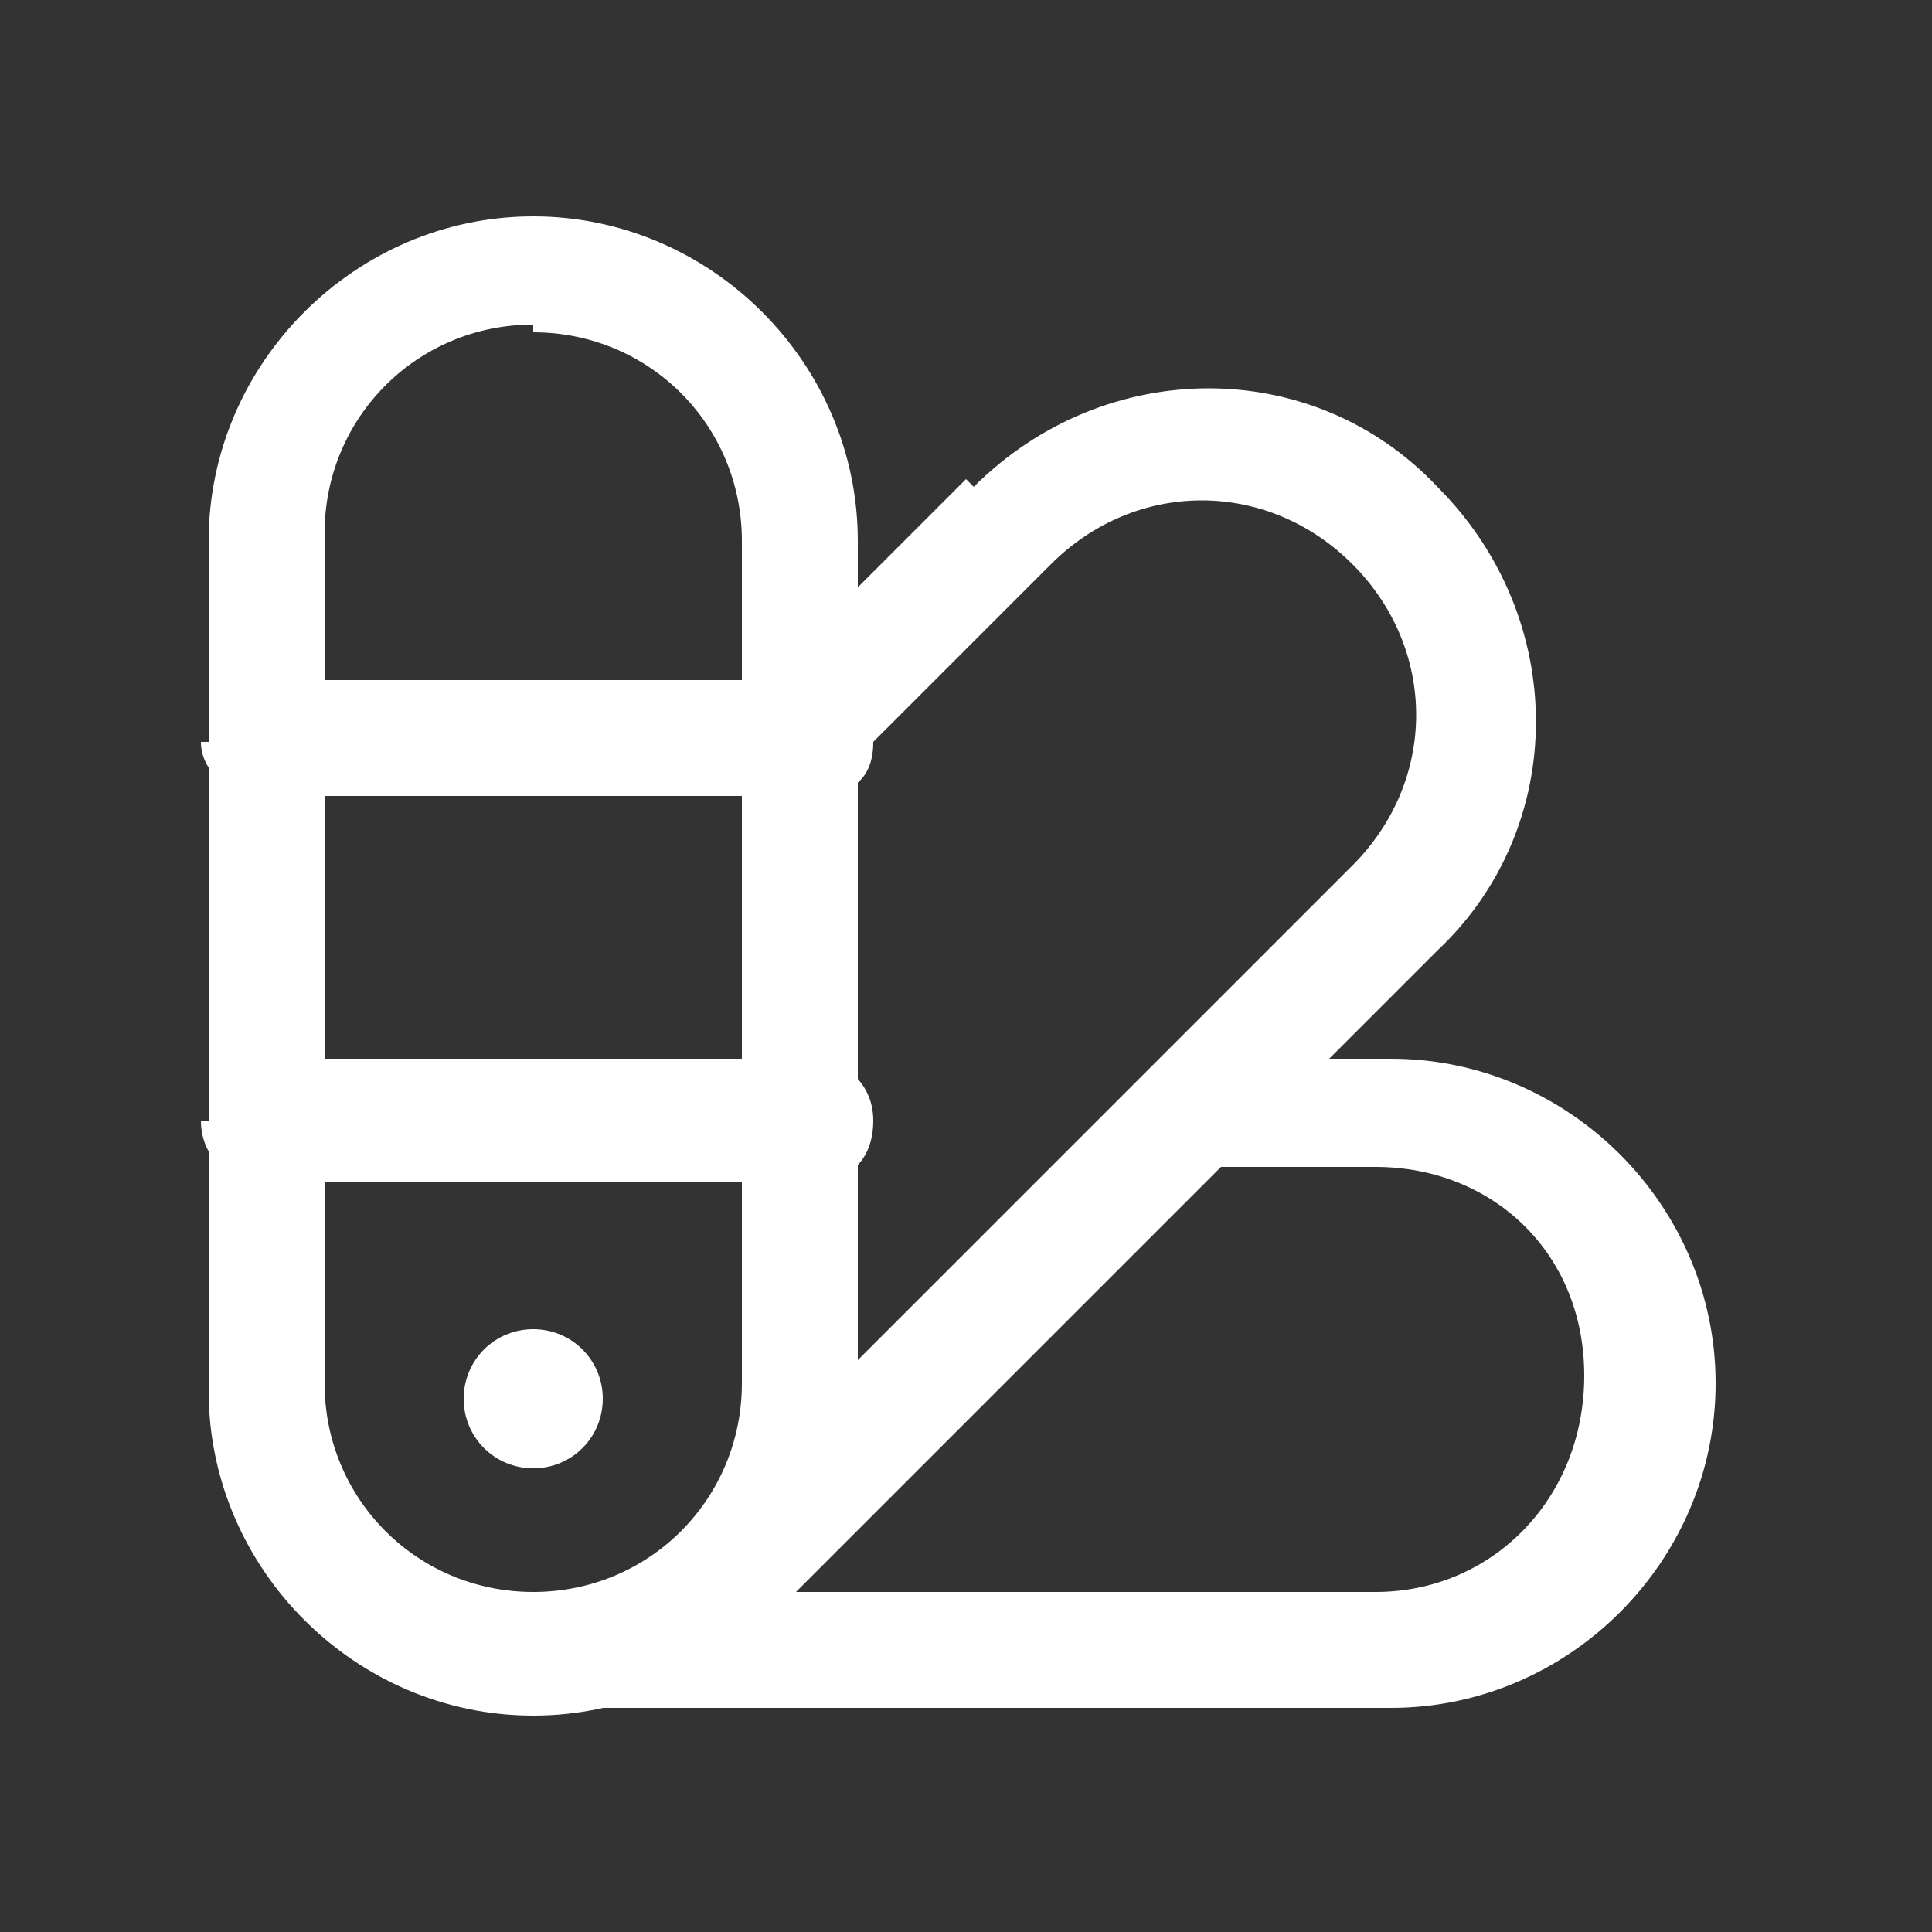
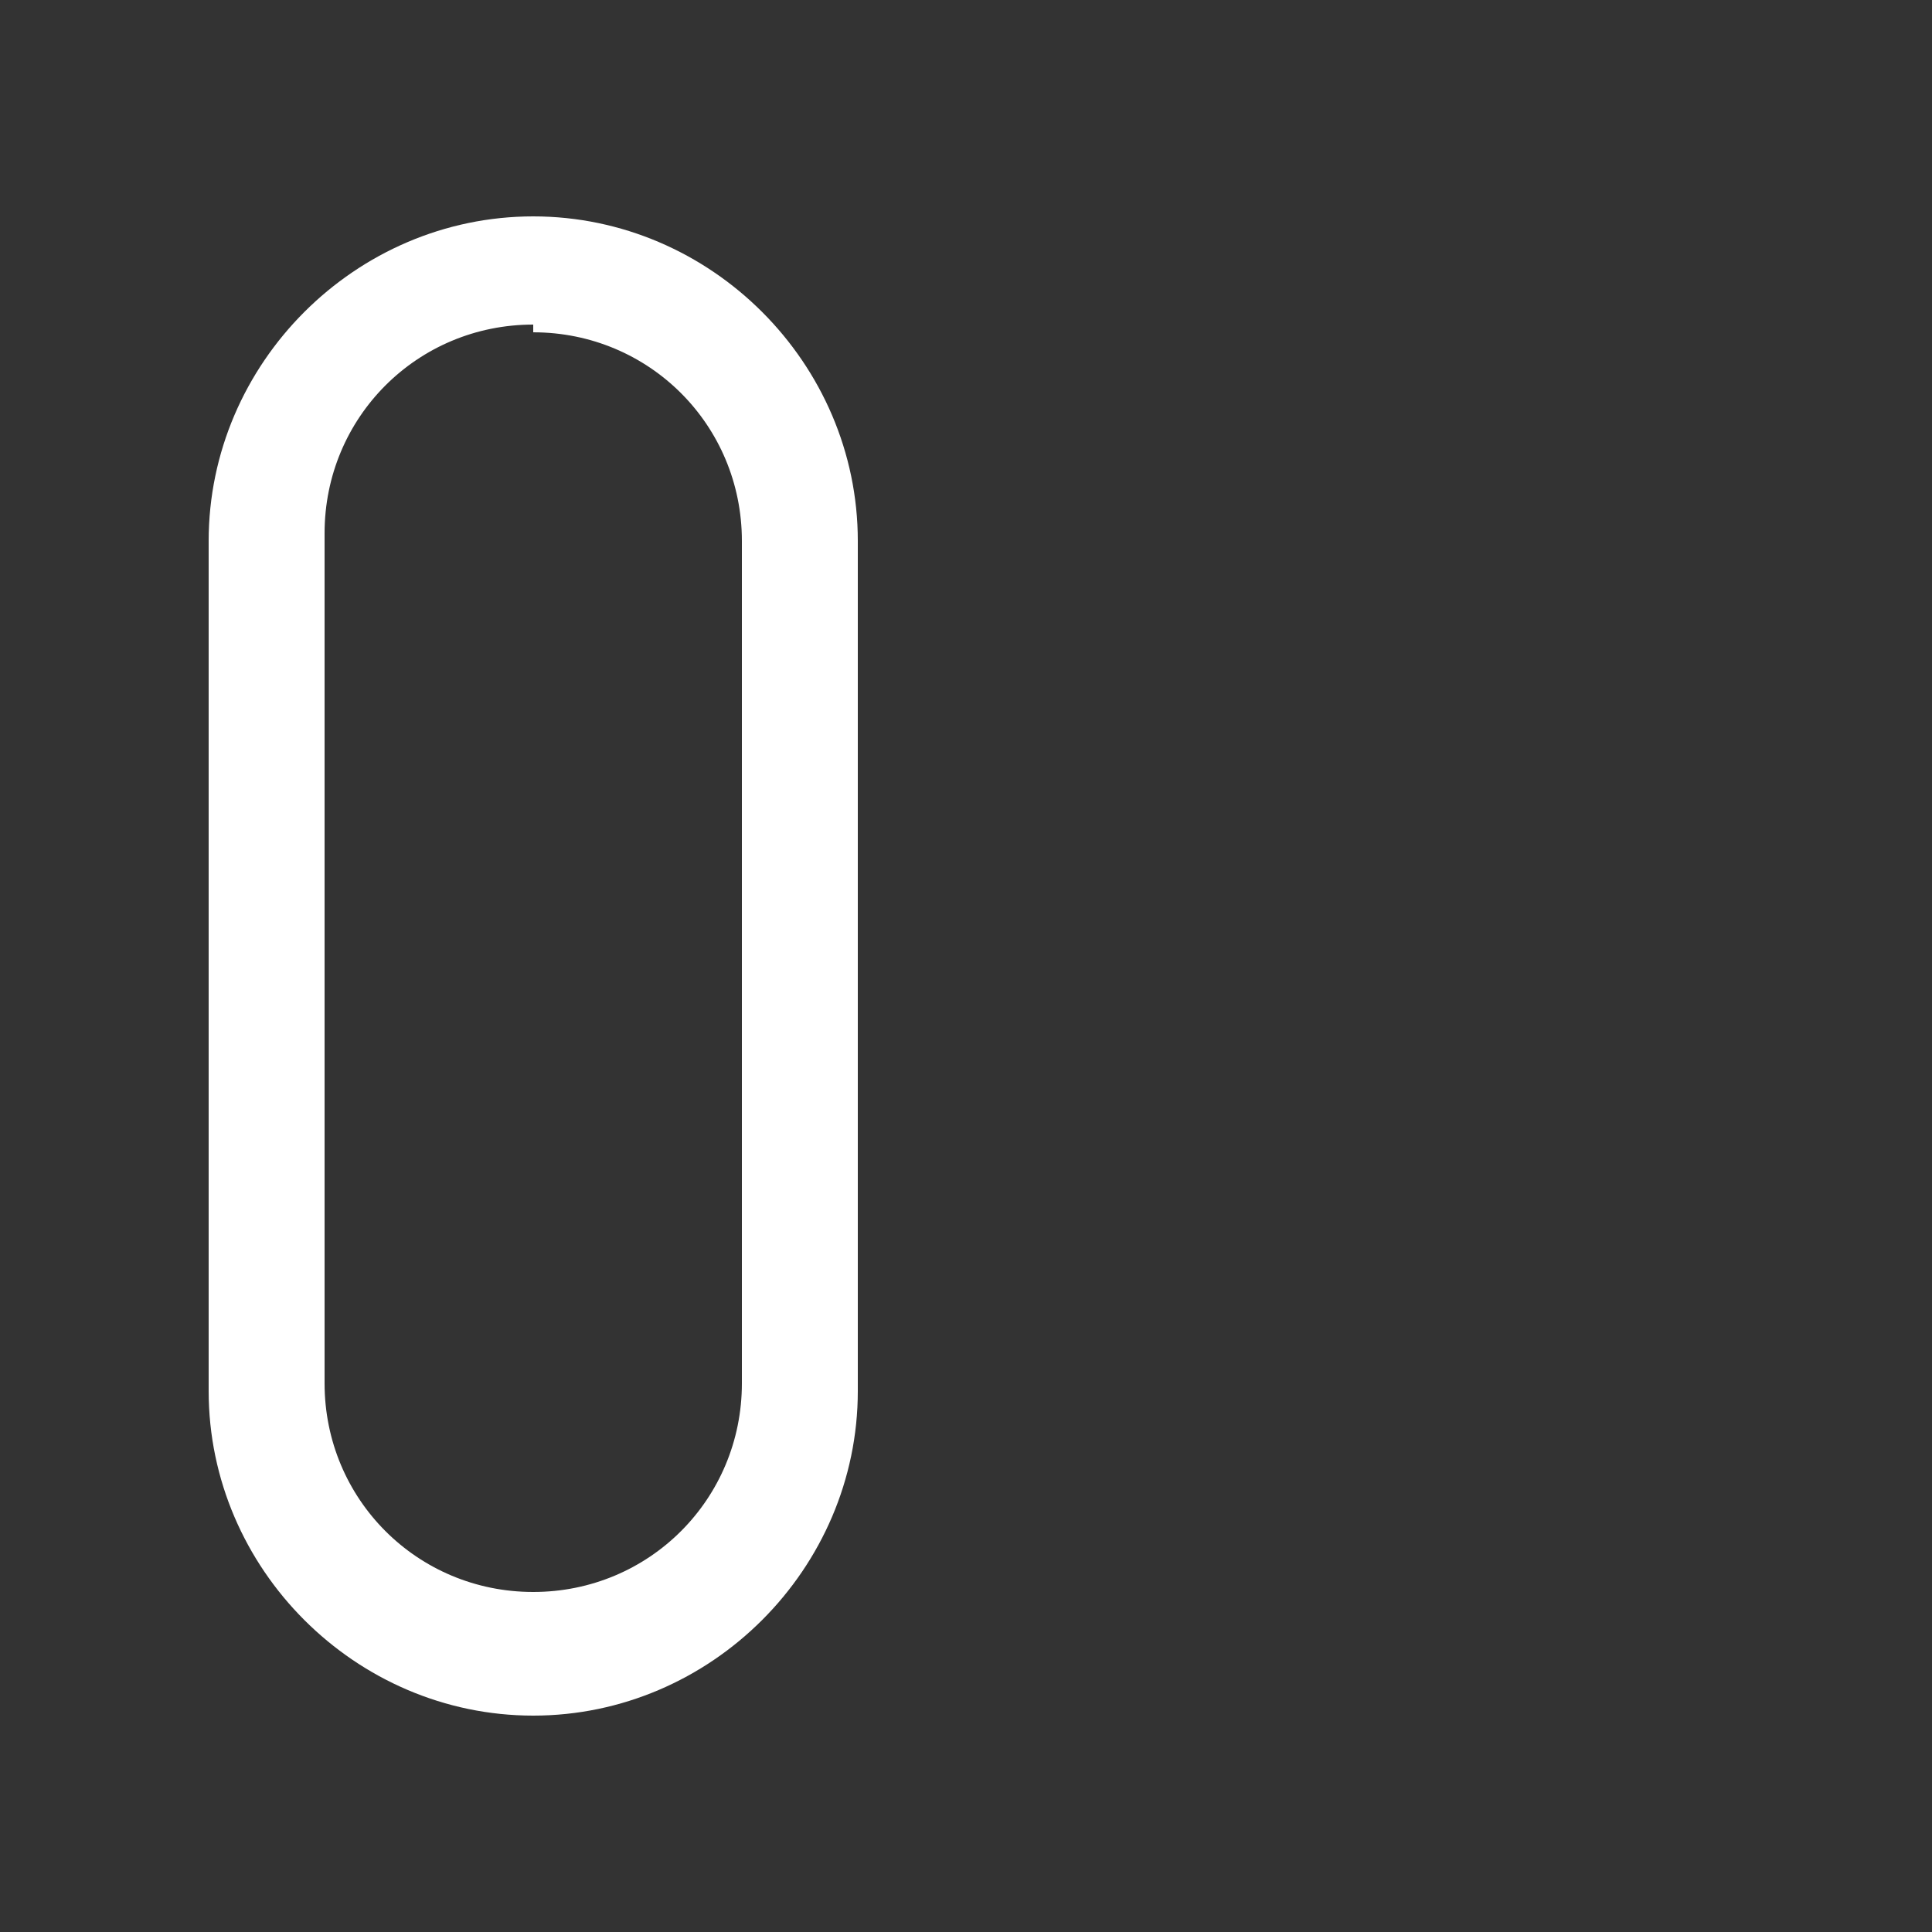
<svg xmlns="http://www.w3.org/2000/svg" id="Layer_1" version="1.1" viewBox="0 0 25 25">
  <rect x="0" y="0" width="25" height="25" fill="#333333" stroke="none" />
  <defs>
    <style>
      .st0 {
        fill: #fff;
        fill-rule: evenodd;
      }
    </style>
  </defs>
  <path class="st0" d="M6.9,4.2c-1.5,0-2.7,1.2-2.7,2.7v11c0,1.5,1.2,2.7,2.7,2.7s2.7-1.2,2.7-2.7V7c0-1.5-1.2-2.7-2.7-2.7ZM2.7,7c0-2.3,1.9-4.2,4.2-4.2s4.2,1.9,4.2,4.2v11c0,2.3-1.9,4.2-4.2,4.2s-4.2-1.9-4.2-4.2V7Z" />
-   <path class="st0" d="M2.7,14.5c0-.4.3-.8.8-.8h7c.4,0,.8.3.8.8s-.3.8-.8.8H3.4c-.4,0-.8-.3-.8-.8Z" />
-   <path class="st0" d="M2.7,9.6c0-.4.3-.8.8-.8h7c.4,0,.8.3.8.8s-.3.7-.8.7H3.4c-.4,0-.8-.3-.8-.7Z" />
-   <path class="st0" d="M12.6,6.3c1.7-1.7,4.4-1.7,6,0,1.7,1.7,1.7,4.4,0,6l-8.6,8.6c-.3.3-.8.3-1.1,0-.3-.3-.3-.8,0-1.1l8.6-8.6c1.1-1.1,1.1-2.8,0-3.9-1.1-1.1-2.8-1.1-3.9,0l-2.7,2.7c-.3.3-.8.3-1.1,0-.3-.3-.3-.8,0-1.1l2.7-2.7Z" />
-   <path class="st0" d="M14.6,14.5c0-.4.3-.8.8-.8h2.6c2.3,0,4.2,1.9,4.2,4.2s-1.9,4.2-4.2,4.2H6.9c-.4,0-.8-.3-.8-.7,0-.4.3-.8.7-.8h11c1.5,0,2.7-1.2,2.7-2.8s-1.2-2.7-2.7-2.7h-2.6c-.4,0-.8-.3-.8-.8Z" />
-   <path class="st0" d="M6,18.1c0-.5.4-.9.9-.9s.9.4.9.9-.4.9-.9.9-.9-.4-.9-.9Z" />
</svg>